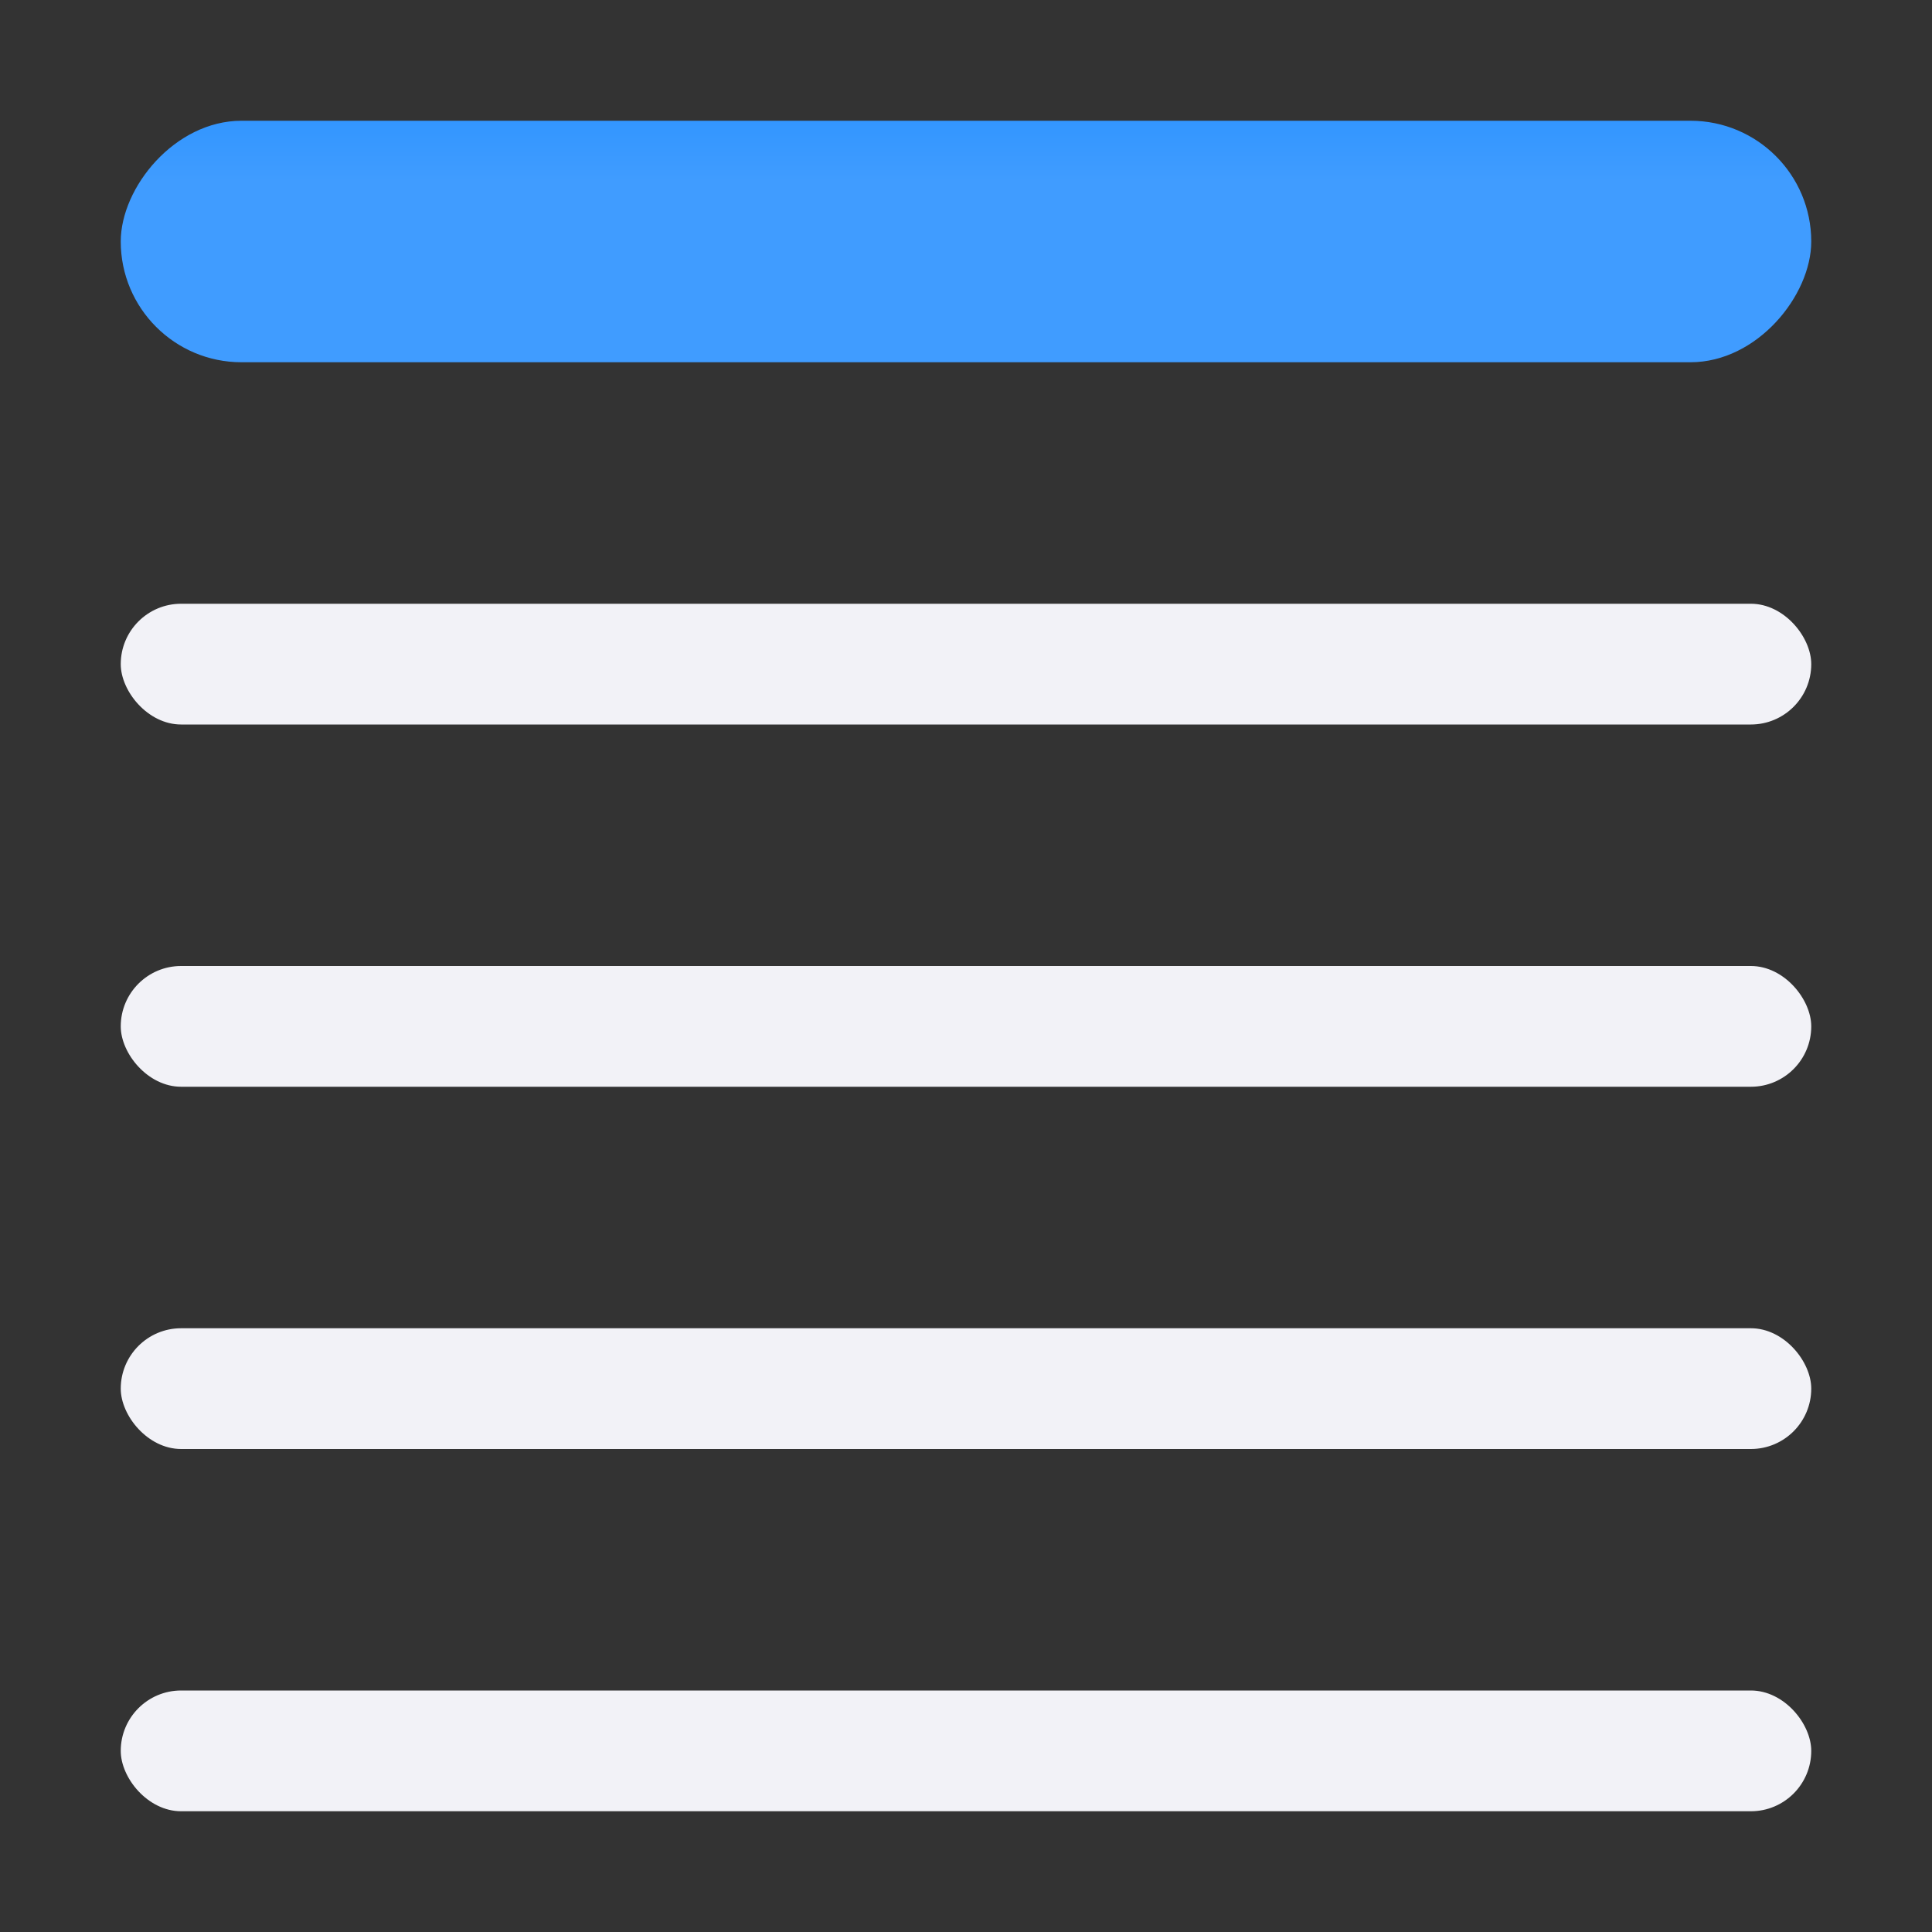
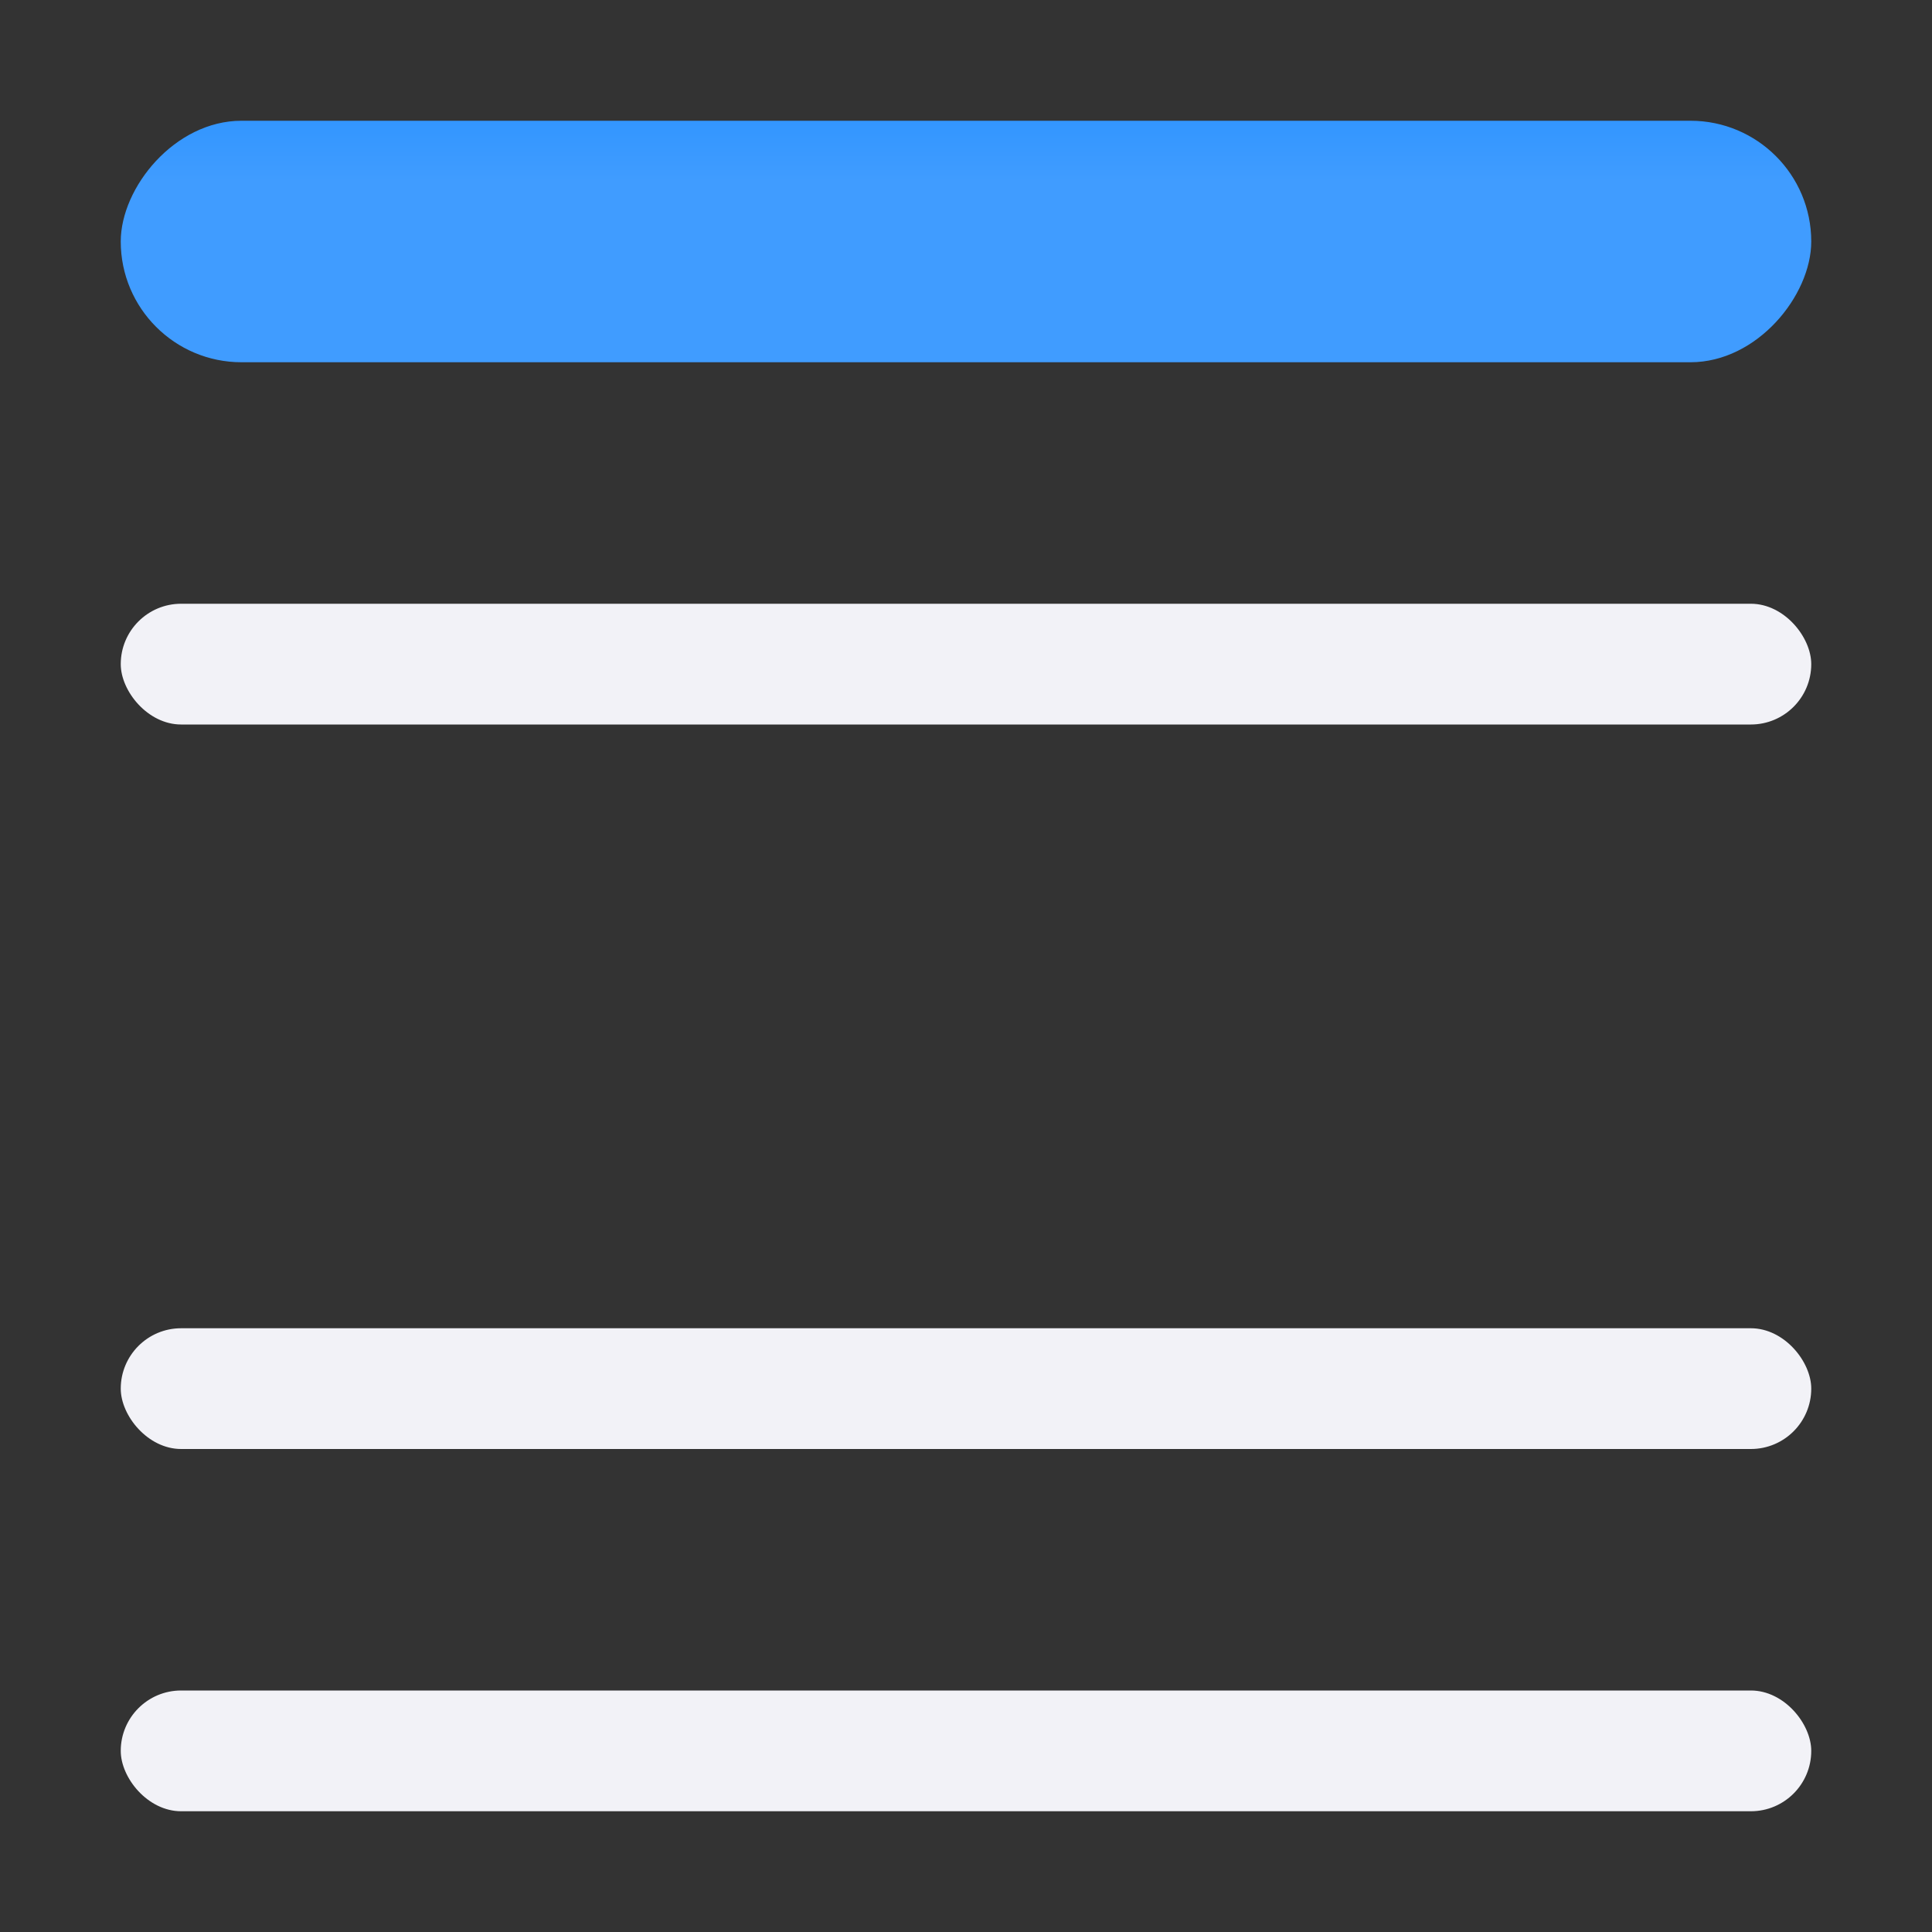
<svg xmlns="http://www.w3.org/2000/svg" viewBox="0 0 16 16">
  <rect x="0" y="0" width="16" height="16" fill="#333333" stroke="none" />
  <linearGradient id="a" gradientUnits="userSpaceOnUse" x1="-23.5" x2="-23.5" y1="1.5" y2="-.5">
    <stop offset="0" stop-color="#409cff" />
    <stop offset="1" stop-color="#0a84ff" />
  </linearGradient>
  <rect fill="url(#a)" height="2" ry="1" transform="scale(-1 1)" width="14" x="-15" y="1" />
  <g fill="#f2f2f7">
    <rect height="1" ry=".5" width="14" x="1" y="14" />
-     <rect height="1" ry=".5" width="14" x="1" y="8" />
    <rect height="1" ry=".5" width="14" x="1" y="11" />
    <rect height="1" ry=".5" width="14" x="1" y="5" />
  </g>
</svg>